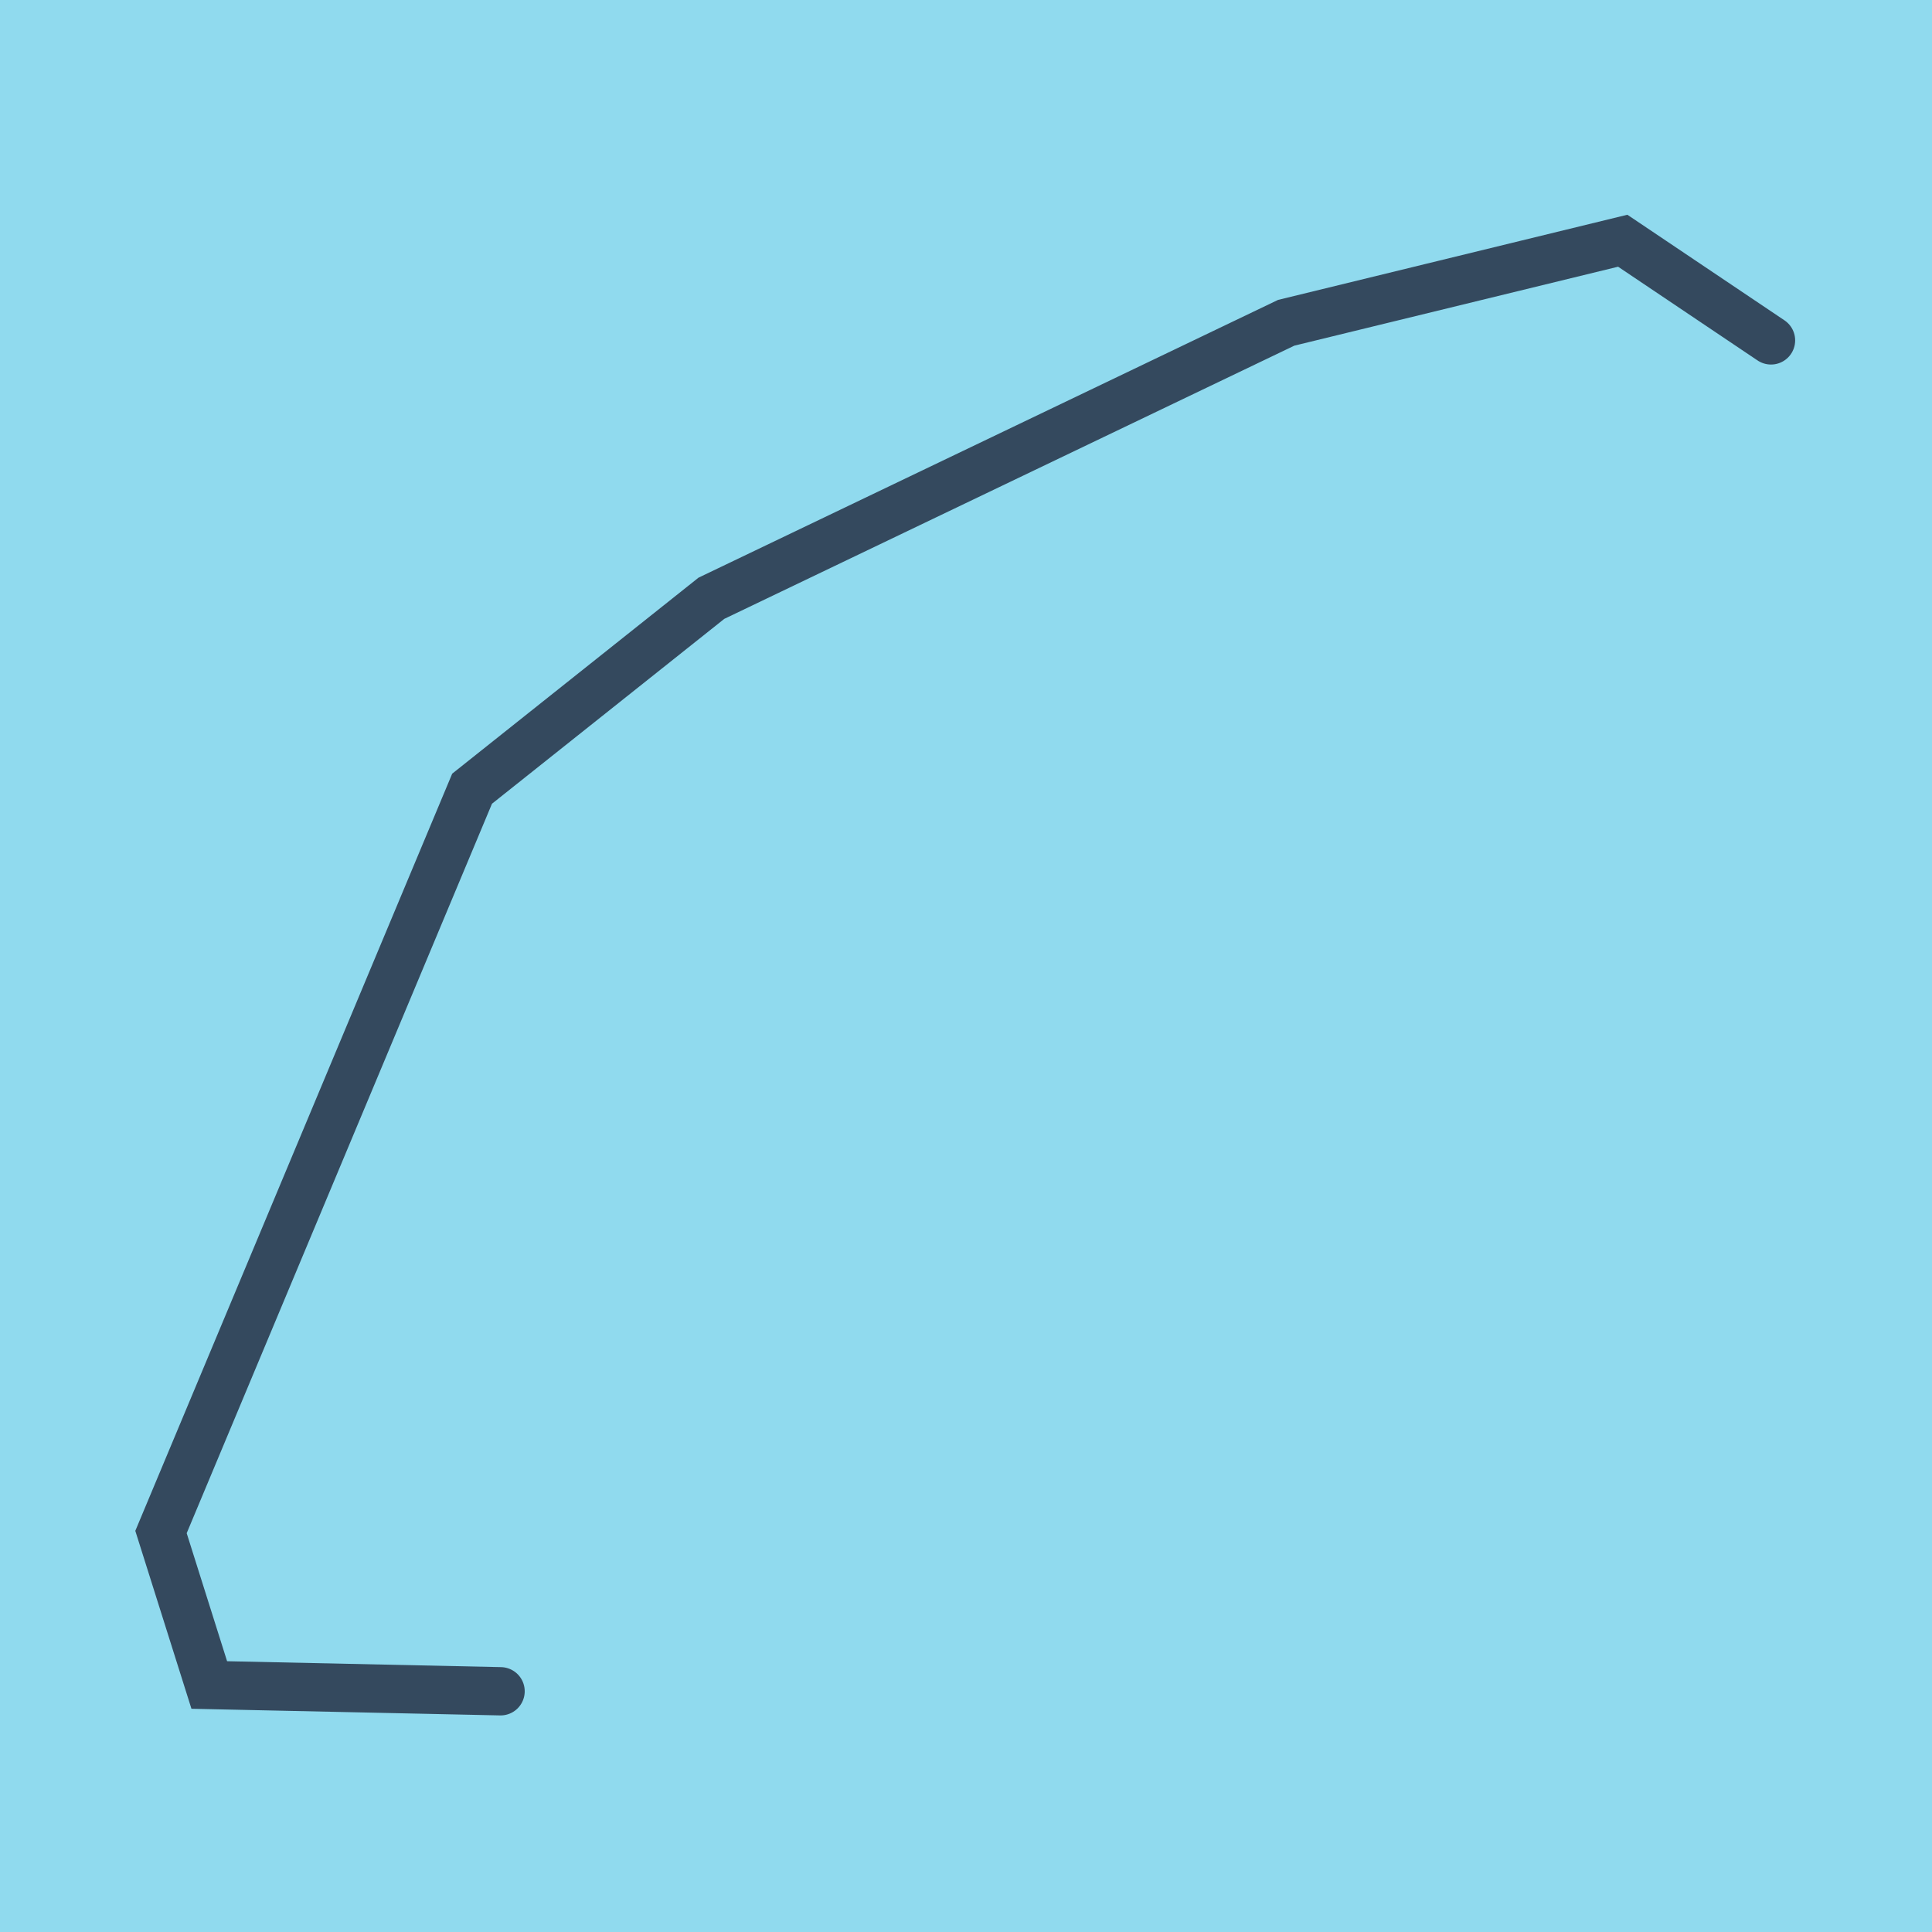
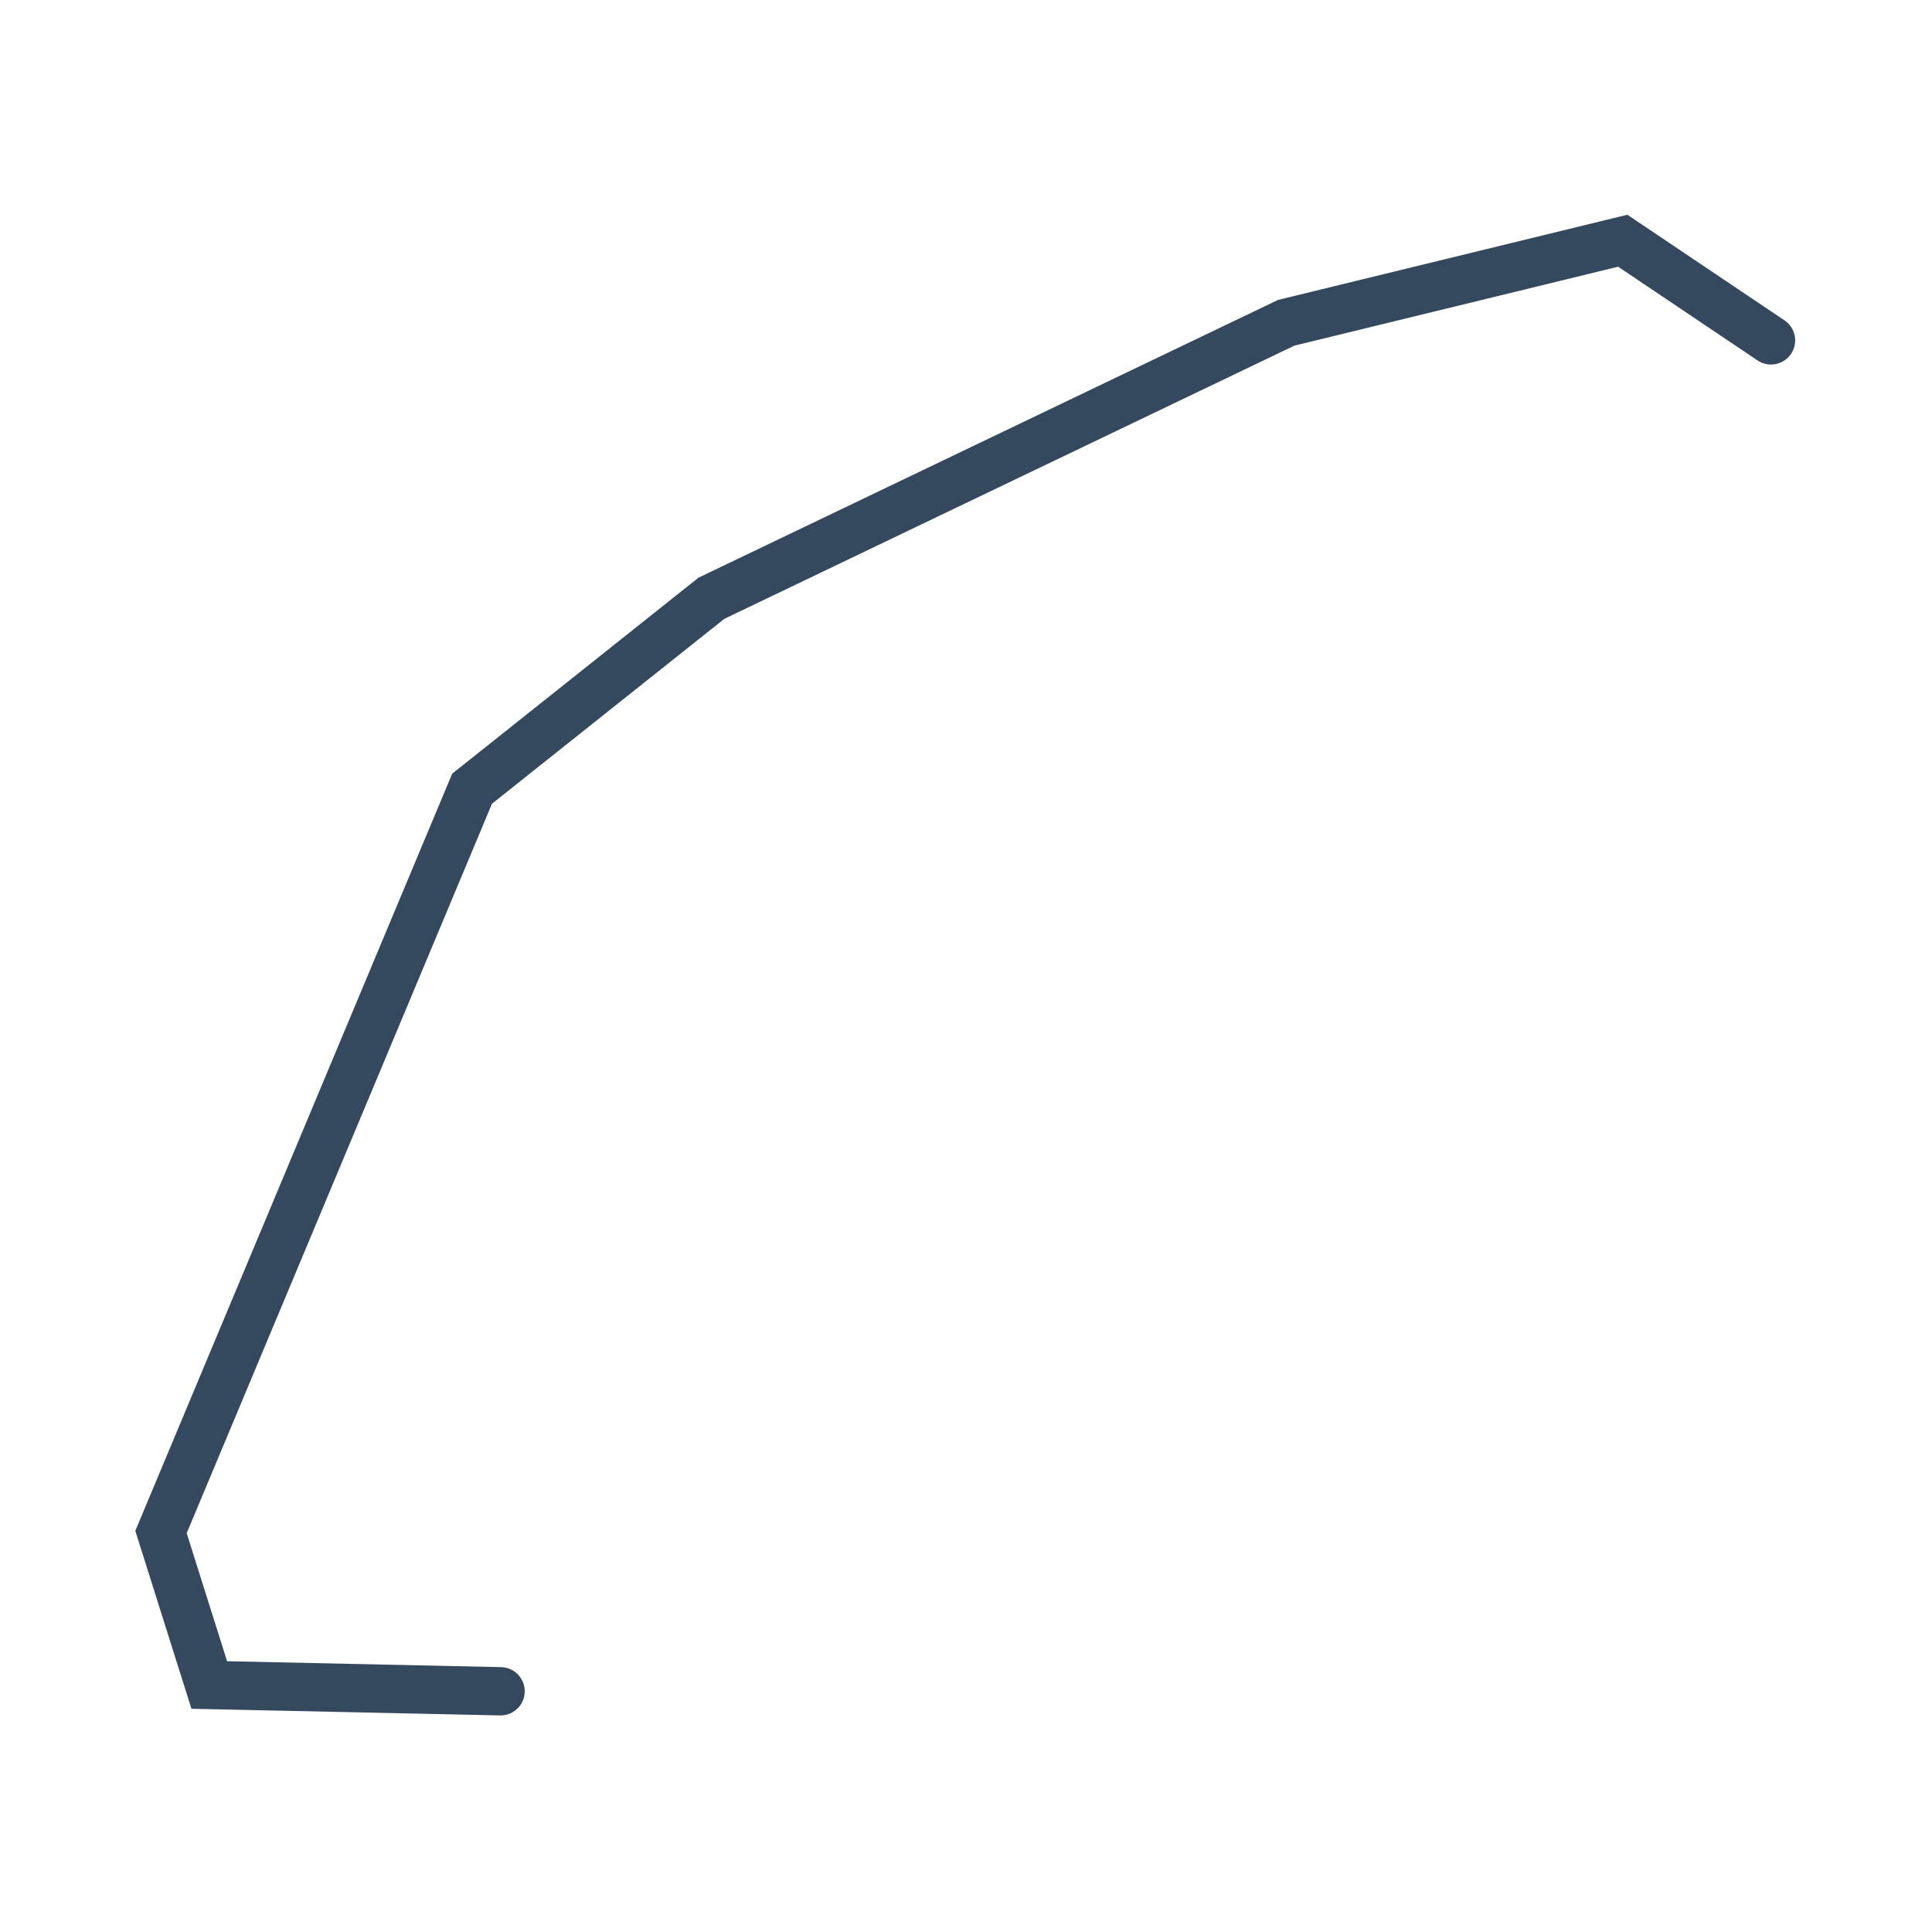
<svg xmlns="http://www.w3.org/2000/svg" viewBox="-10 -10 120 120" preserveAspectRatio="xMidYMid meet">
-   <path style="fill:#90daee" d="M-10-10h120v120H-10z" />
  <polyline stroke-linecap="round" points="21.091,95.048 2.998,94.658 0,85.157 19.322,38.988 34.187,27.159 69.889,10.048 90.791,4.952 100,11.142 " style="fill:none;stroke:#34495e;stroke-width: 3px" />
</svg>